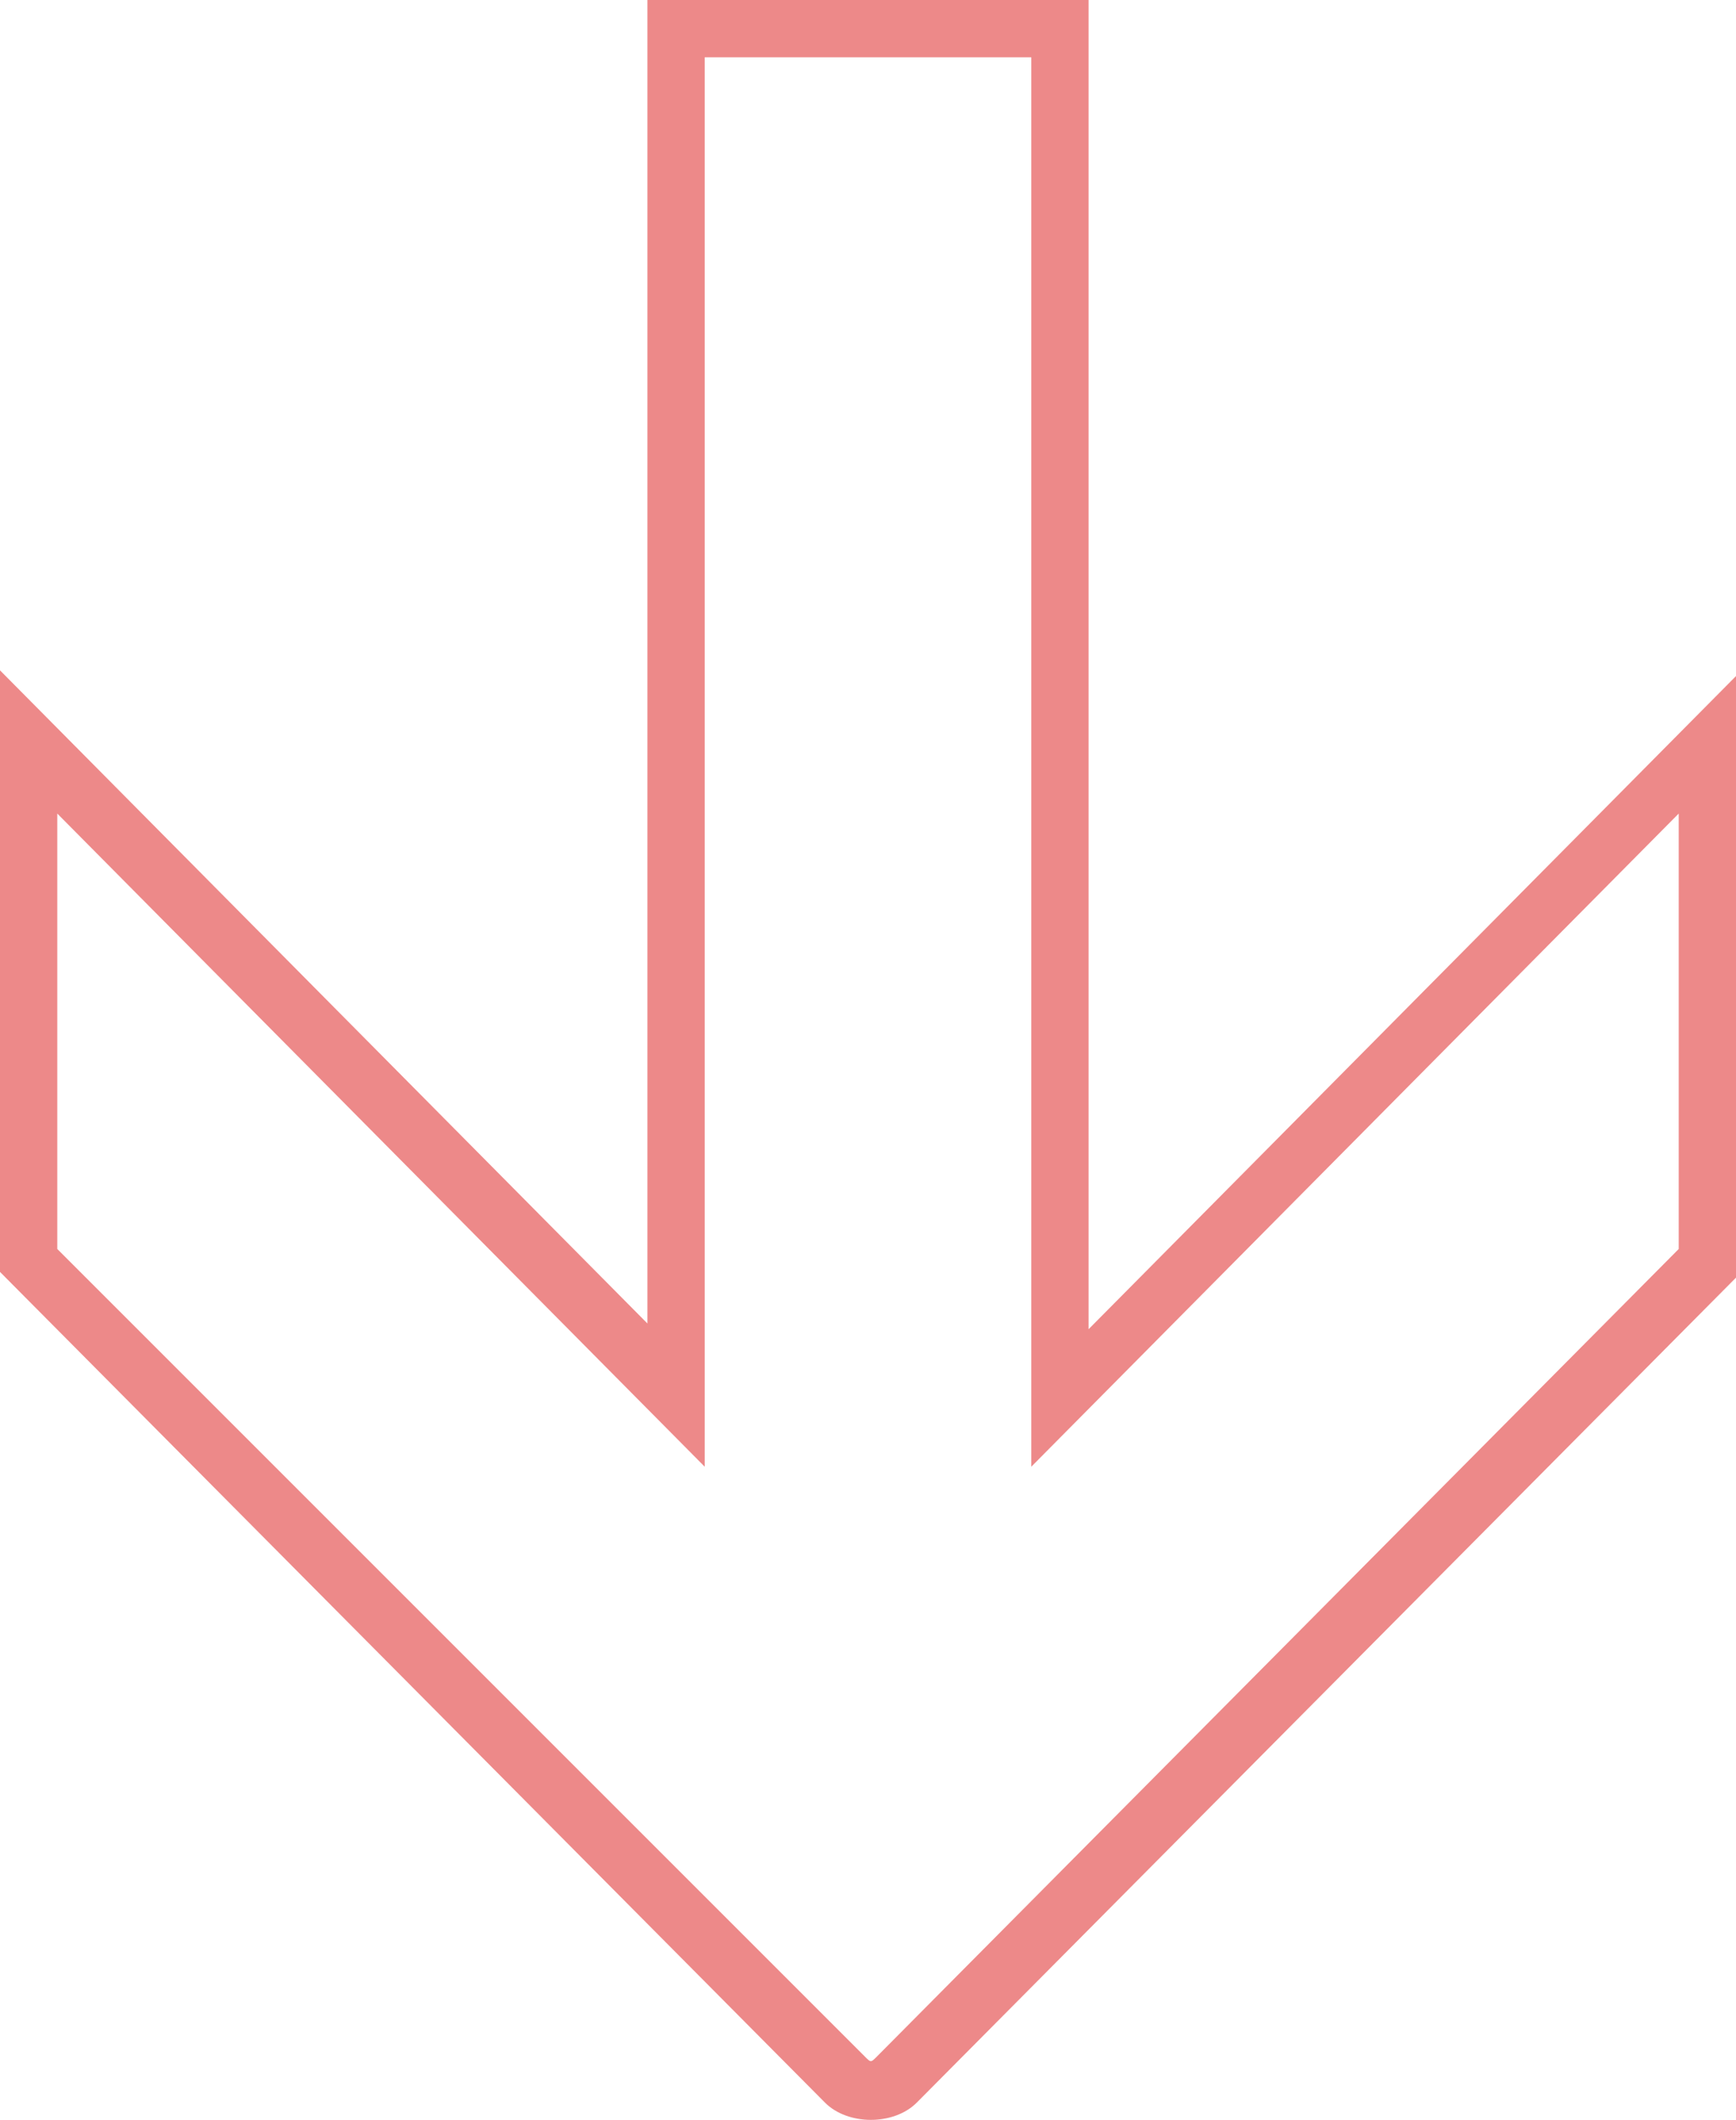
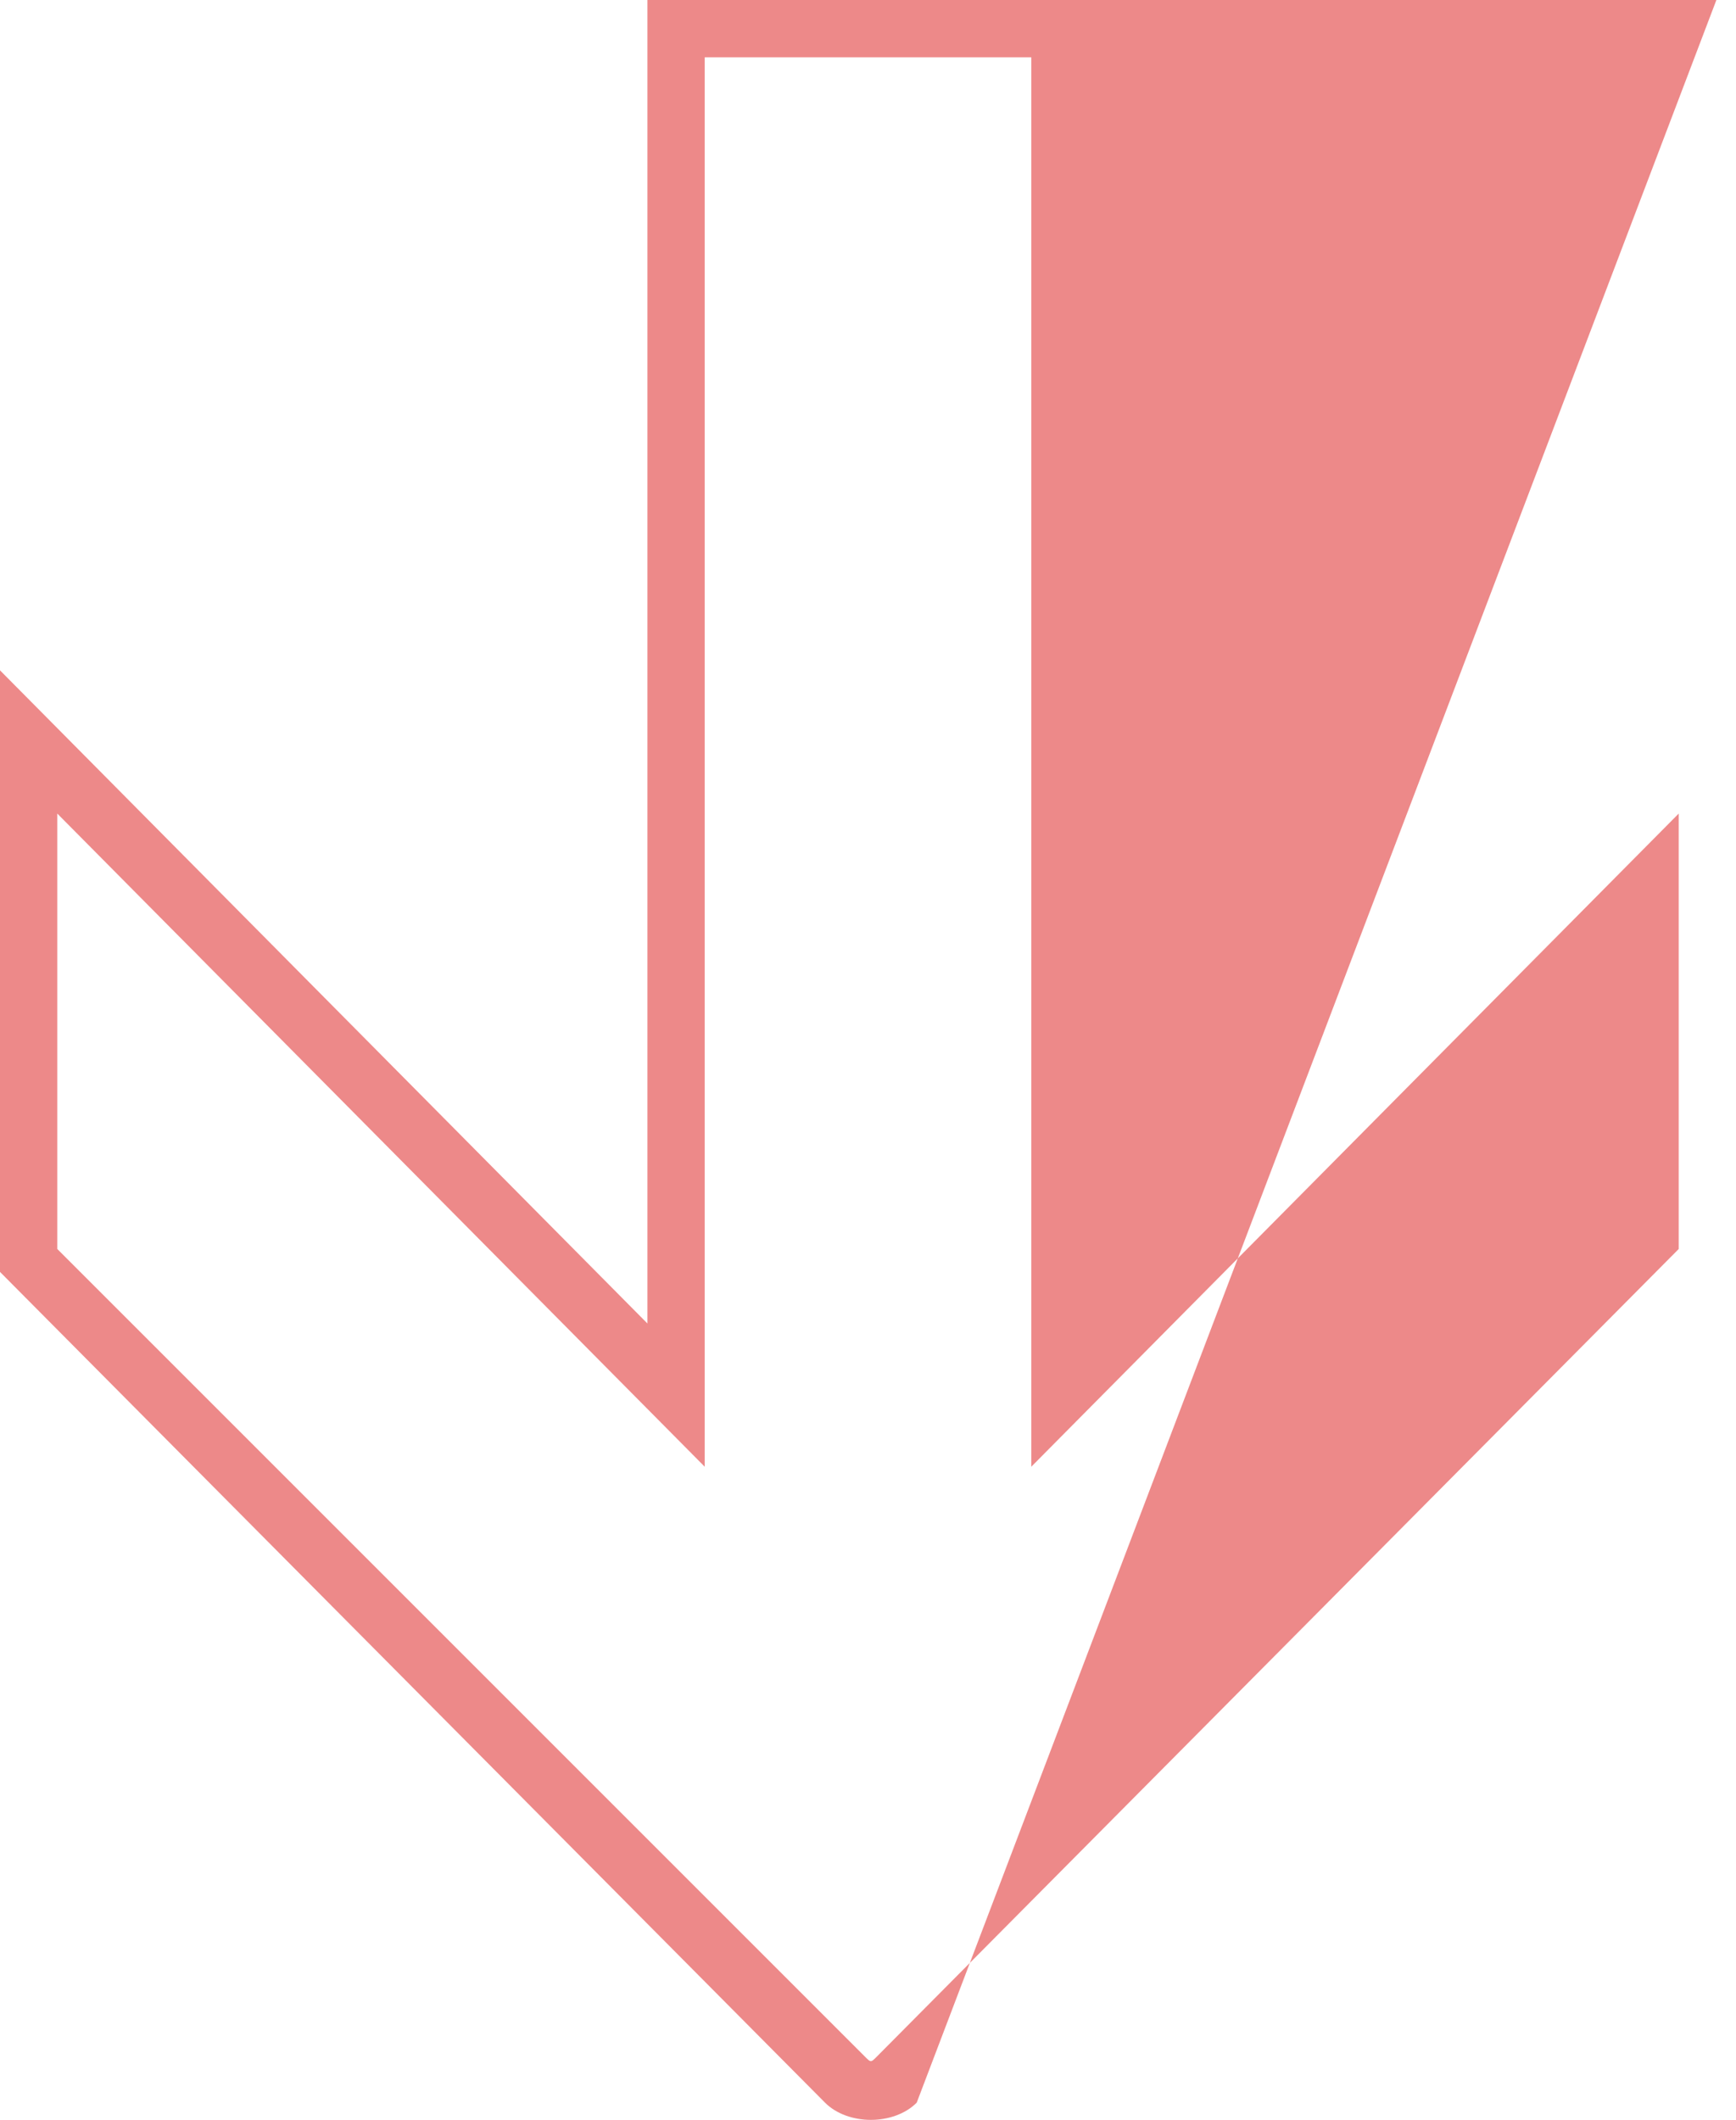
<svg xmlns="http://www.w3.org/2000/svg" version="1.1" id="icon_bigarrow_down" x="0px" y="0px" viewBox="0 0 30.3 37" style="enable-background:new 0 0 30.3 37;" xml:space="preserve">
  <style type="text/css">
	.st0{fill:#ED8989;}
</style>
-   <path id="Tracé_1936" class="st0" d="M15.2,37c-0.3,0-0.6-0.1-0.8-0.3L0,22.2V11.7l11.3,11.4V0H19v23.2l11.3-11.4v10.5L16,36.7  C15.8,36.9,15.5,37,15.2,37z M1,21.8l14.1,14.1c0.1,0.1,0.1,0.1,0.2,0l14-14.1v-7.6L18,25.6V1h-5.7v24.6L1,14.2L1,21.8z" />
+   <path id="Tracé_1936" class="st0" d="M15.2,37c-0.3,0-0.6-0.1-0.8-0.3L0,22.2V11.7l11.3,11.4V0H19l11.3-11.4v10.5L16,36.7  C15.8,36.9,15.5,37,15.2,37z M1,21.8l14.1,14.1c0.1,0.1,0.1,0.1,0.2,0l14-14.1v-7.6L18,25.6V1h-5.7v24.6L1,14.2L1,21.8z" />
</svg>